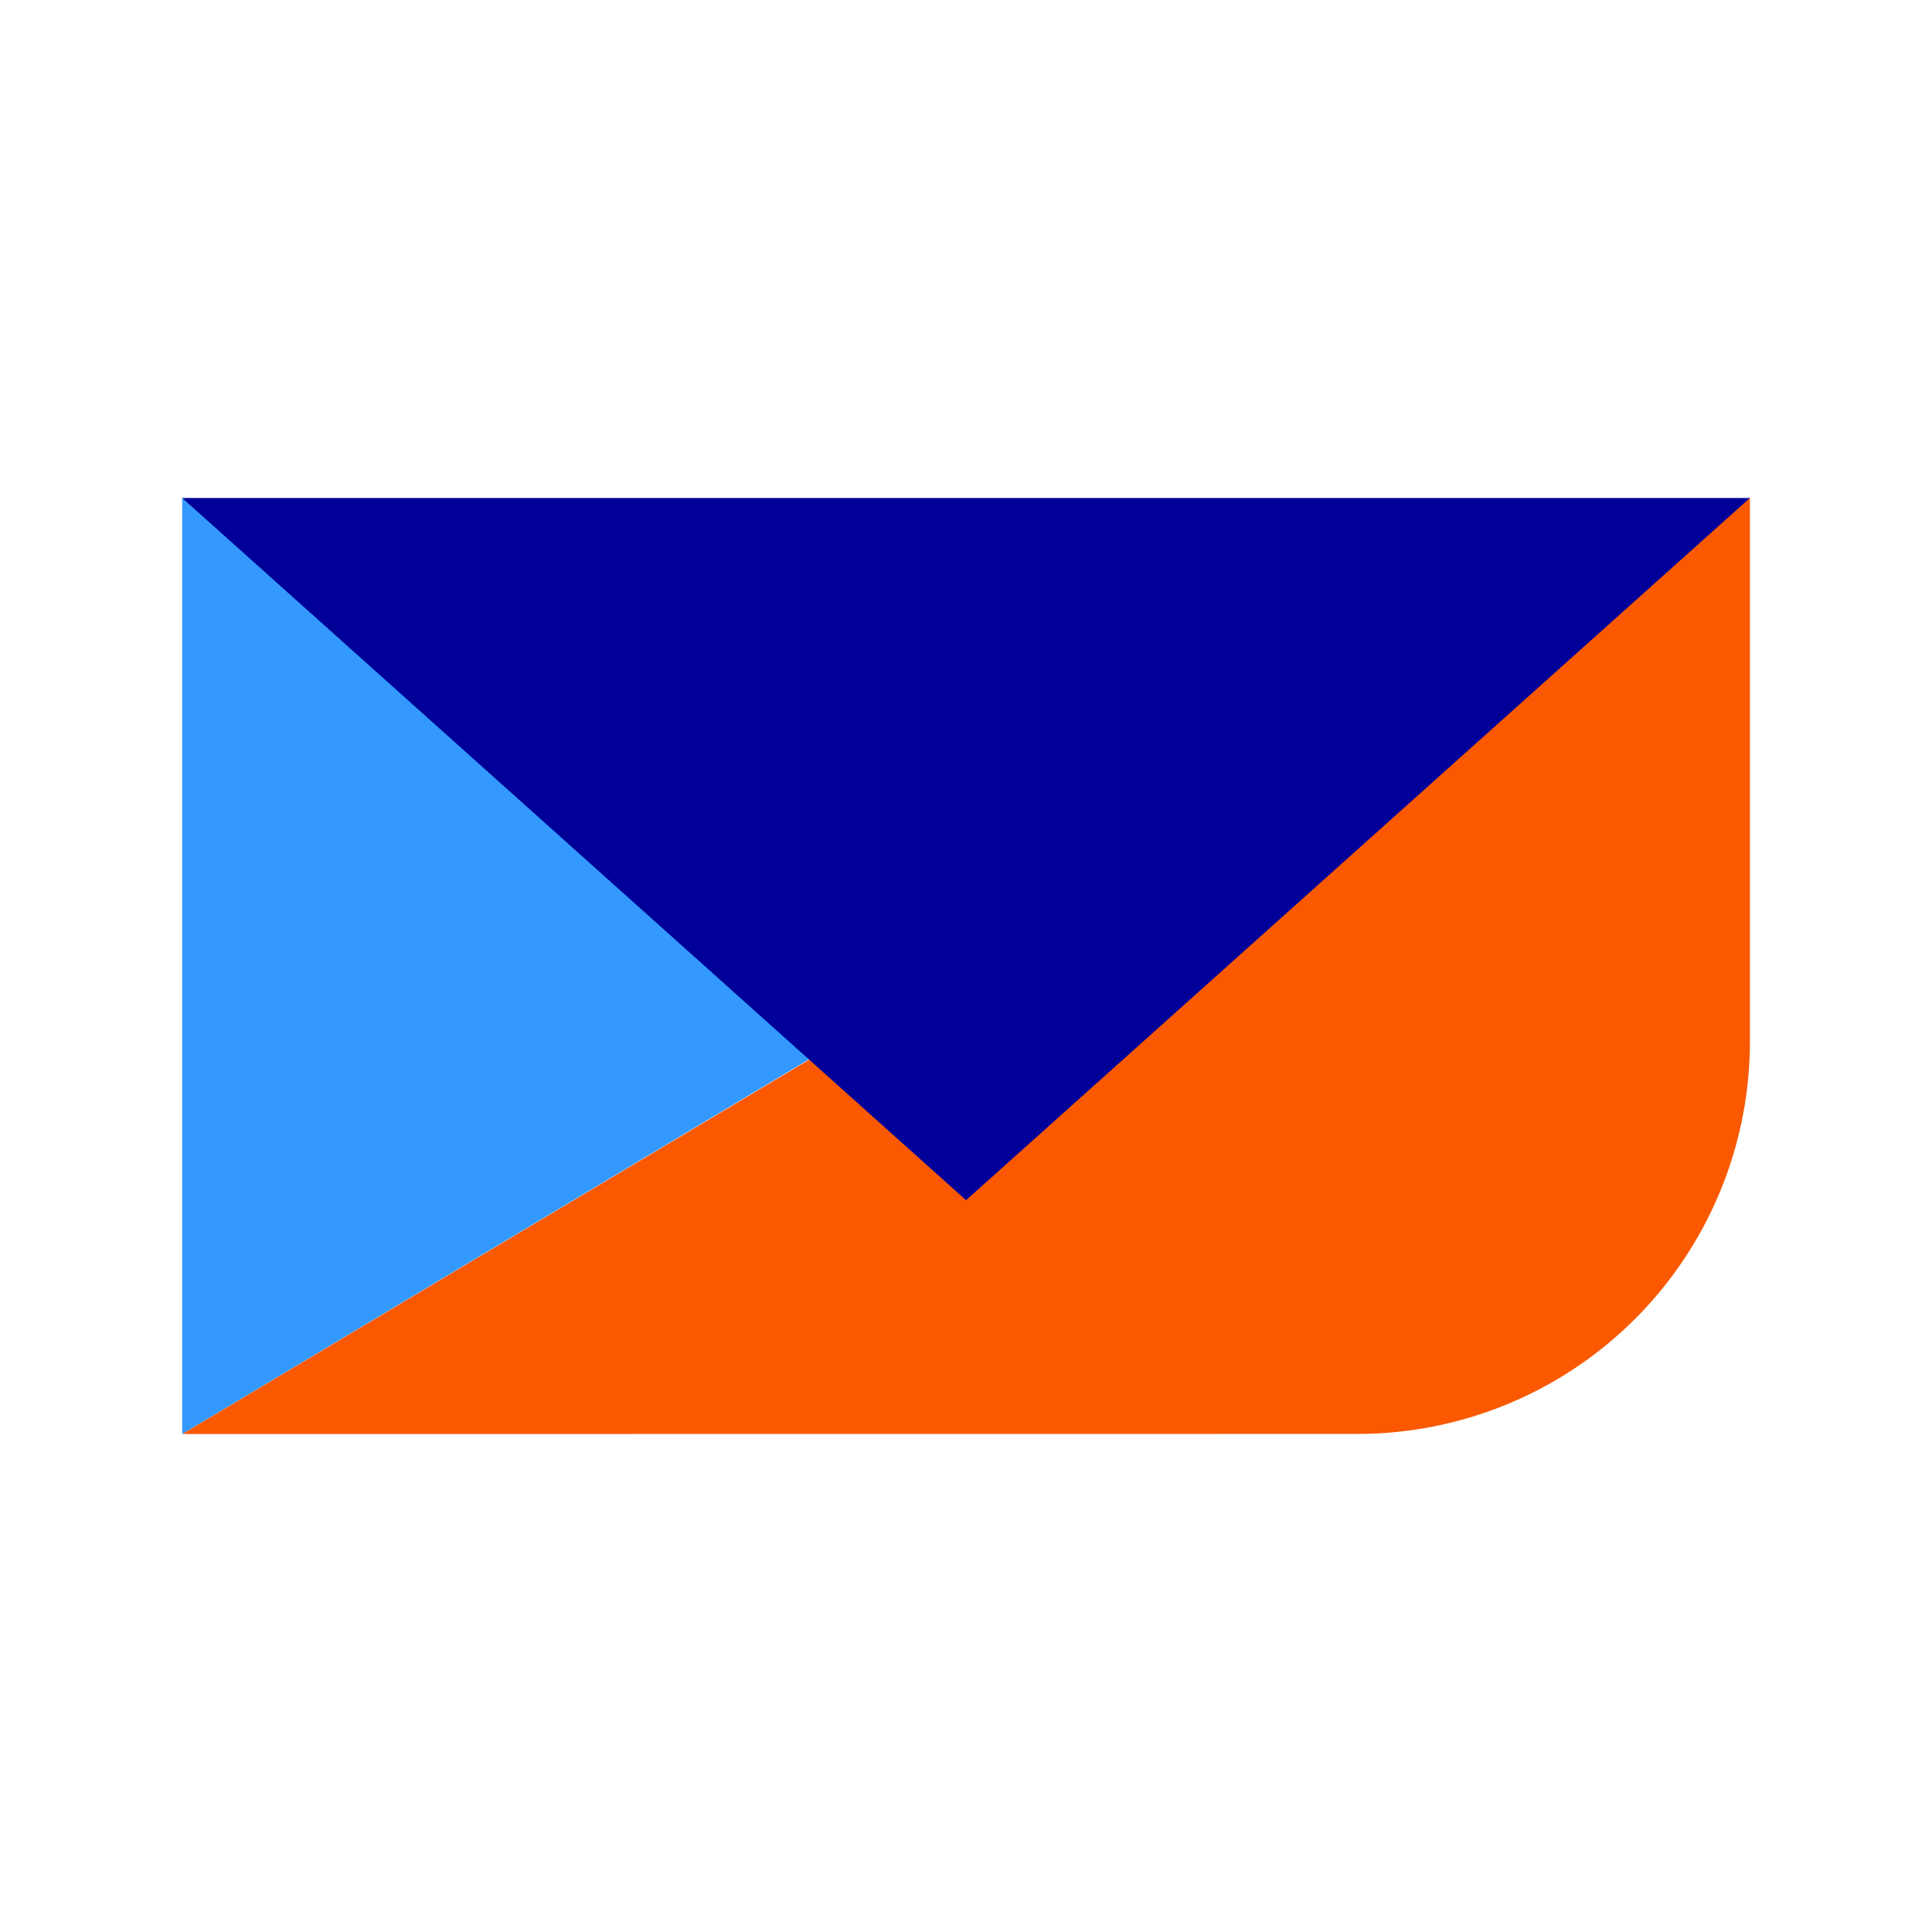
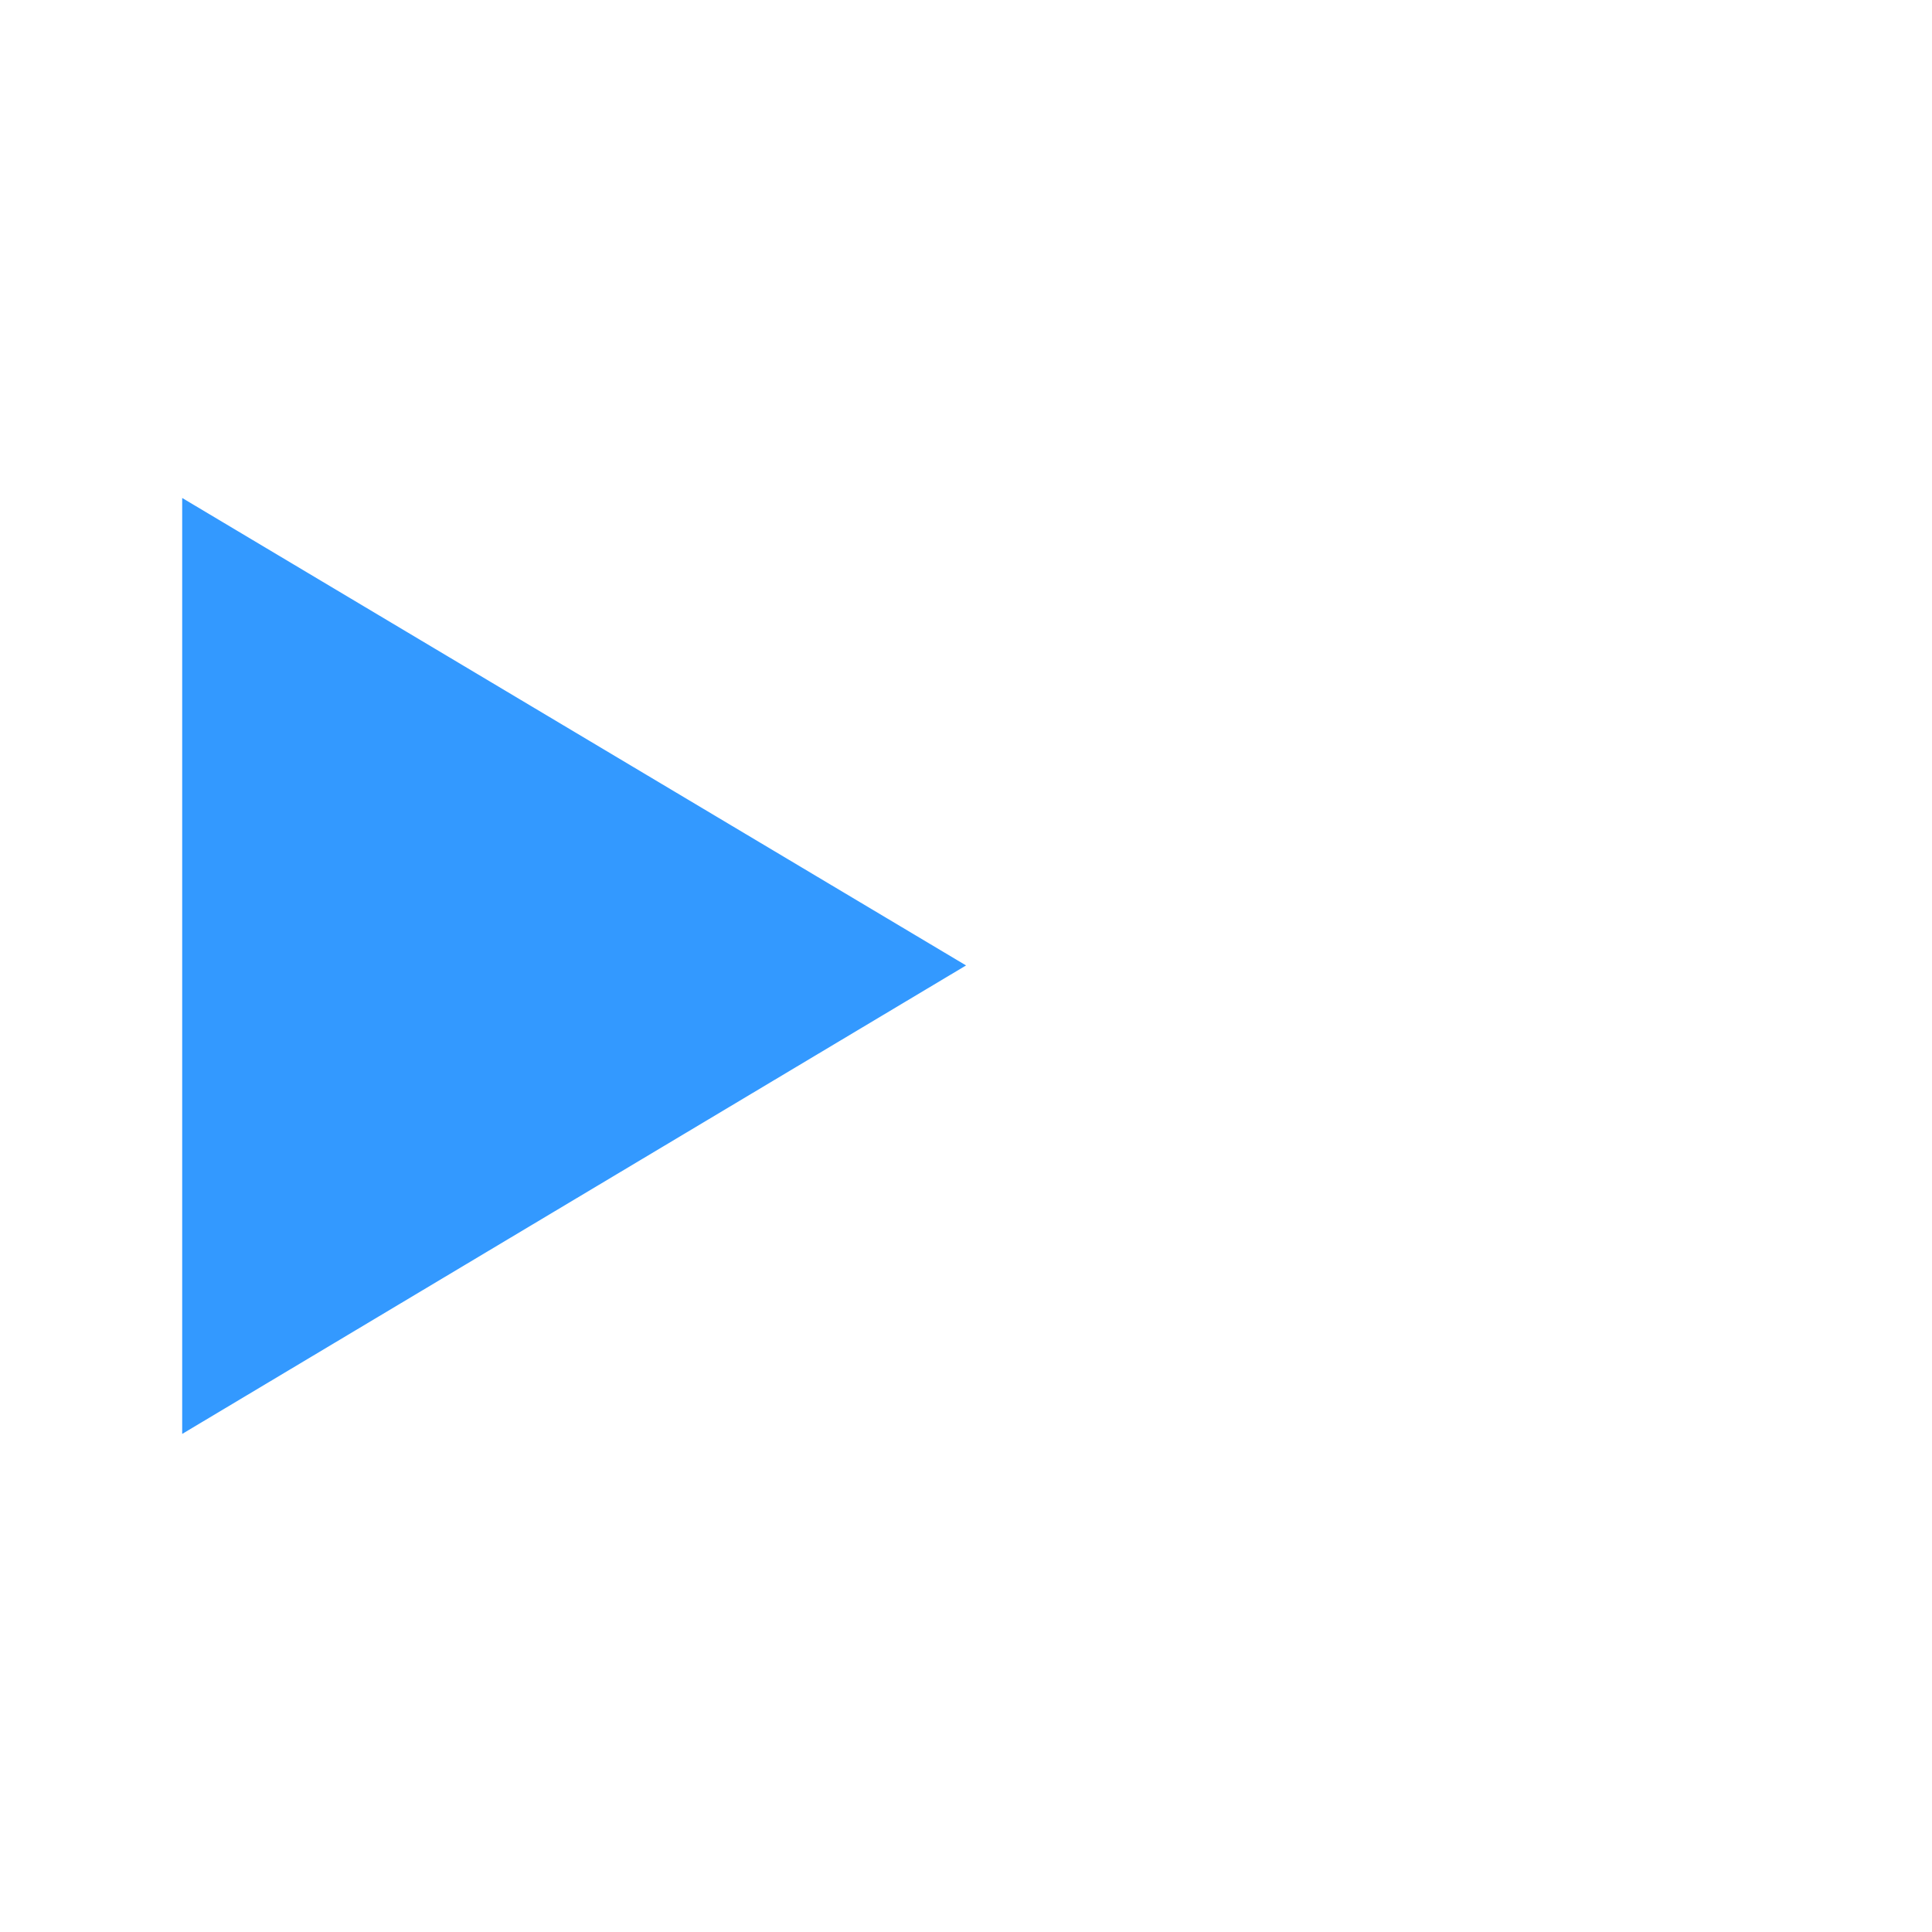
<svg xmlns="http://www.w3.org/2000/svg" viewBox="0 0 189.29 189.29">
  <defs>
    <style>.cls-1{fill:none;}.cls-2{fill:#fa5901;}.cls-3{fill:#39f;}.cls-4{fill:#009;}</style>
  </defs>
  <title>Asset 6</title>
  <g id="Layer_2" data-name="Layer 2">
    <g id="Layer_1-2" data-name="Layer 1">
-       <rect class="cls-1" width="189.29" height="189.29" />
-       <path class="cls-2" d="M17.85,140.5l153.6-91.71v53.26A38.45,38.45,0,0,1,133,140.49Z" />
      <polygon class="cls-3" points="17.85 48.79 17.85 140.49 94.65 94.59 17.85 48.79" />
-       <polygon class="cls-4" points="94.65 117.59 17.85 48.79 171.45 48.79 94.65 117.59" />
    </g>
  </g>
</svg>